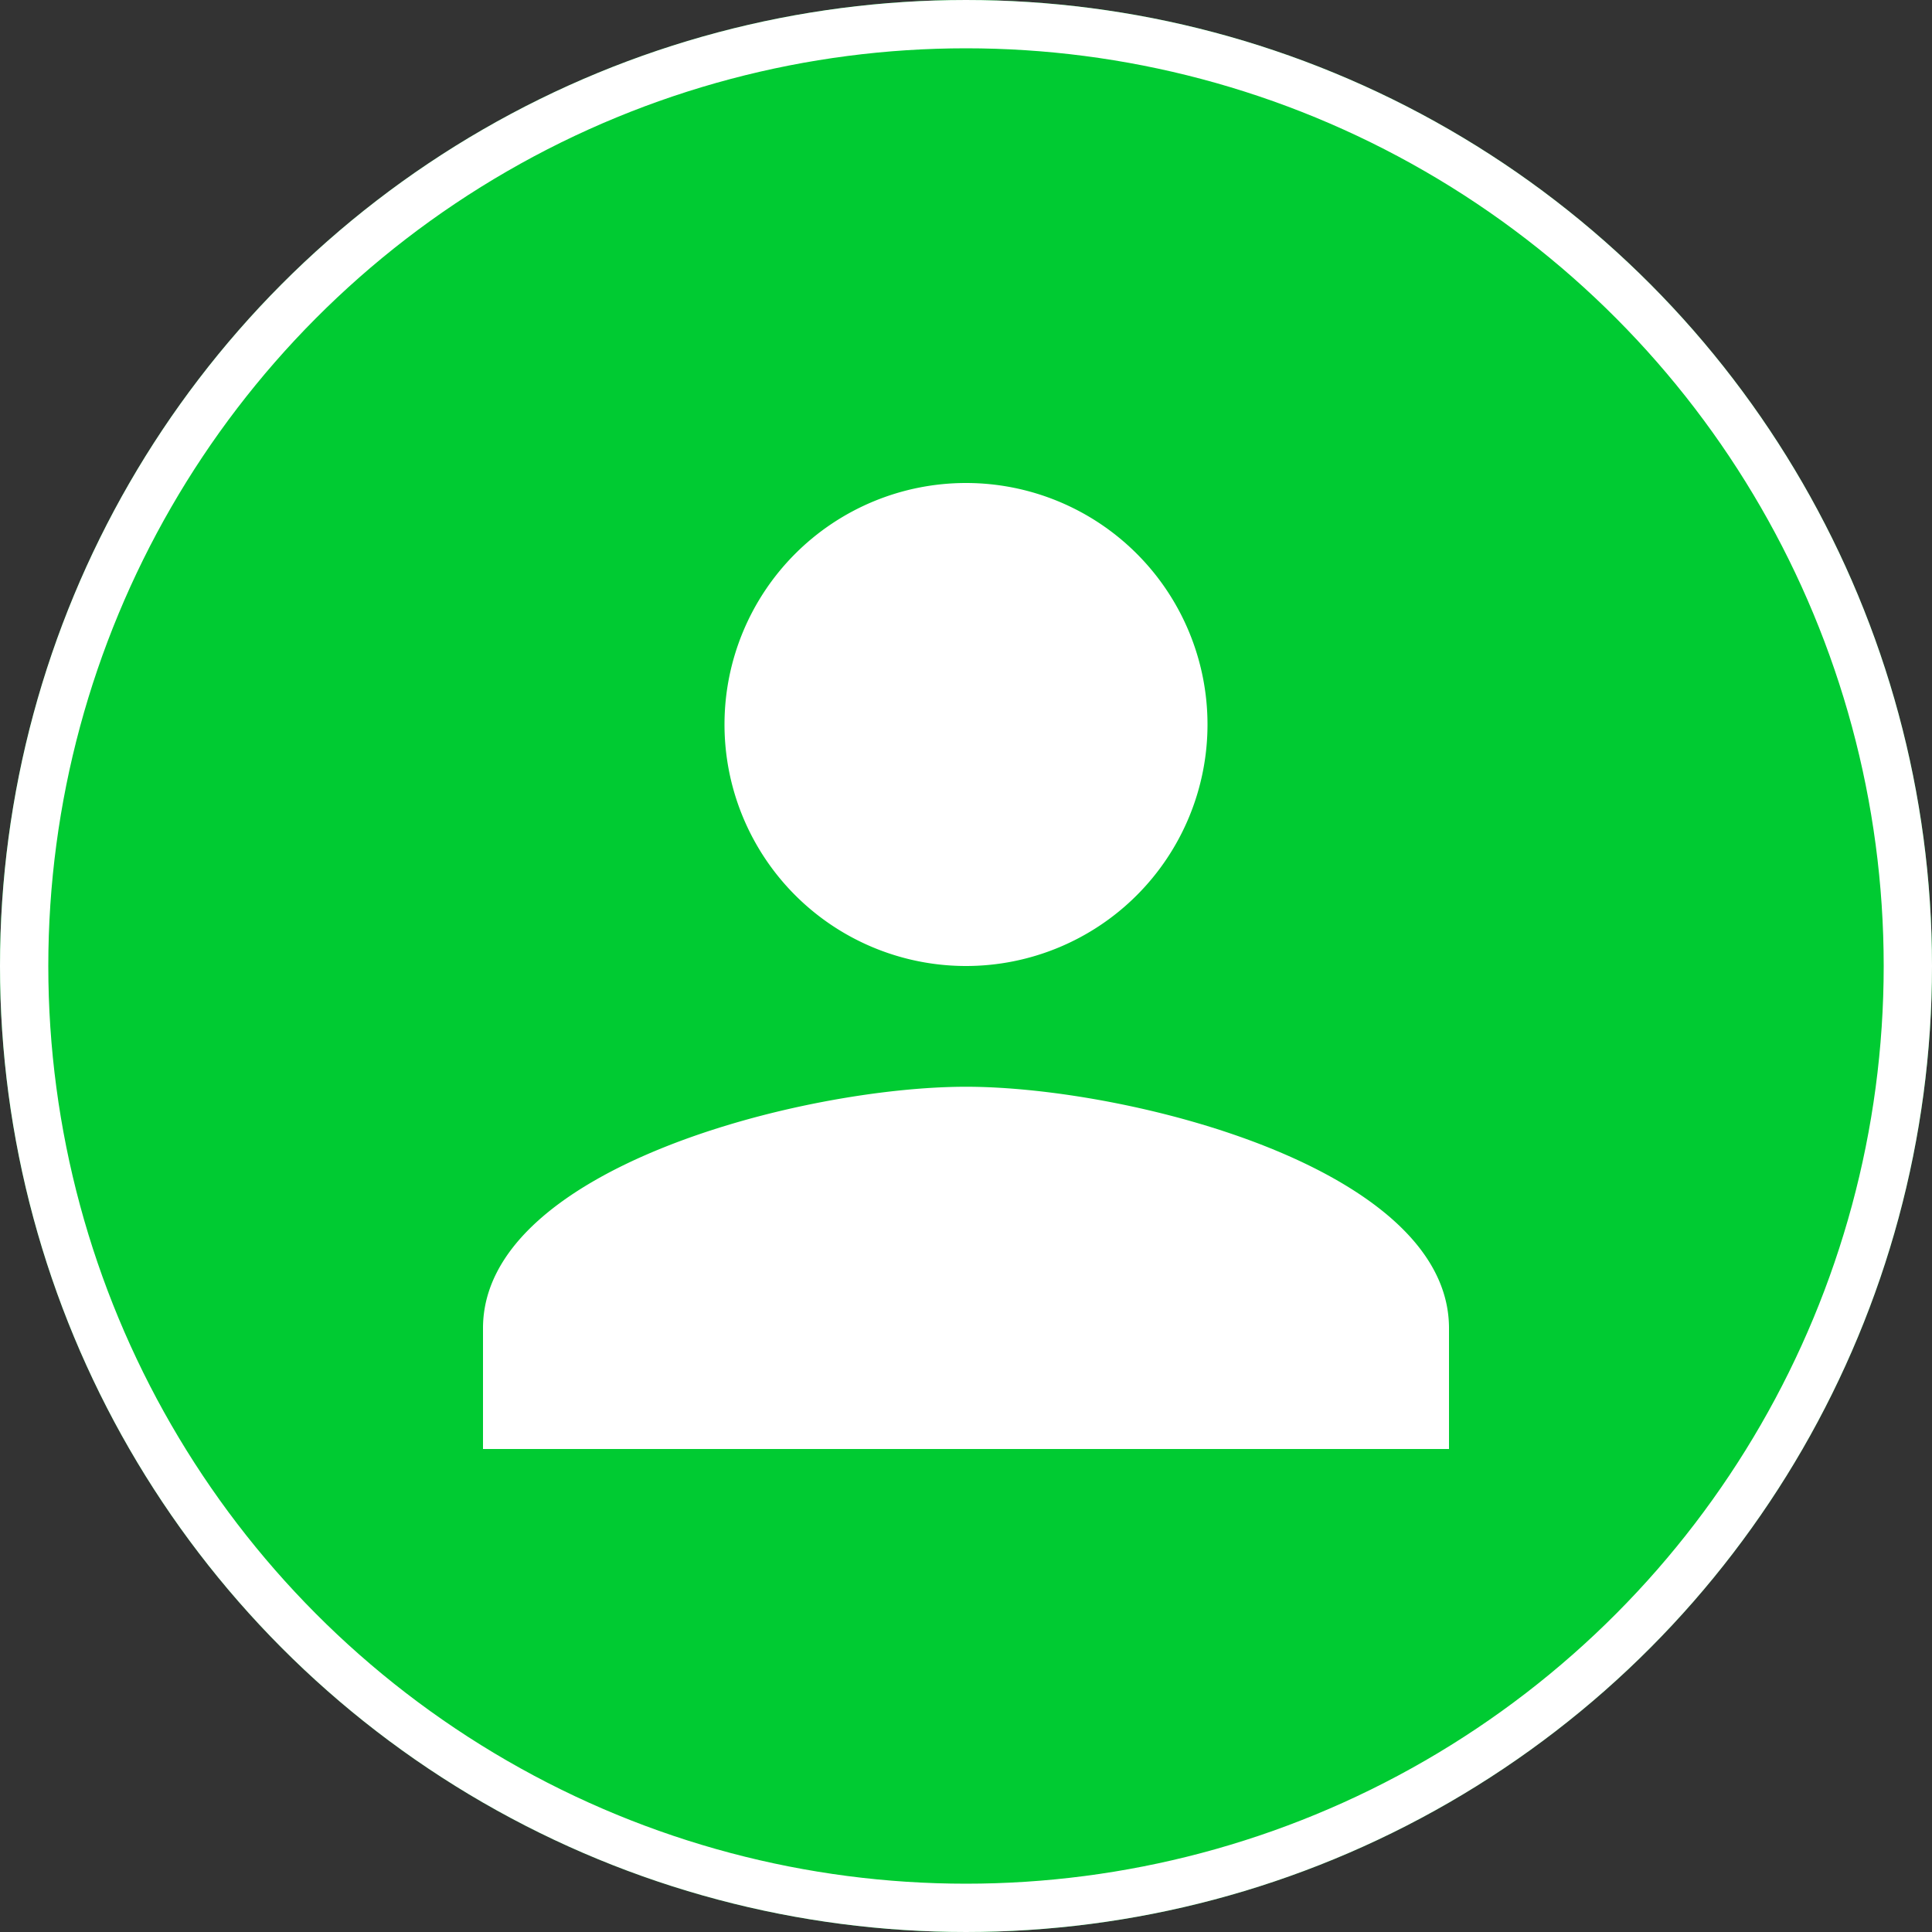
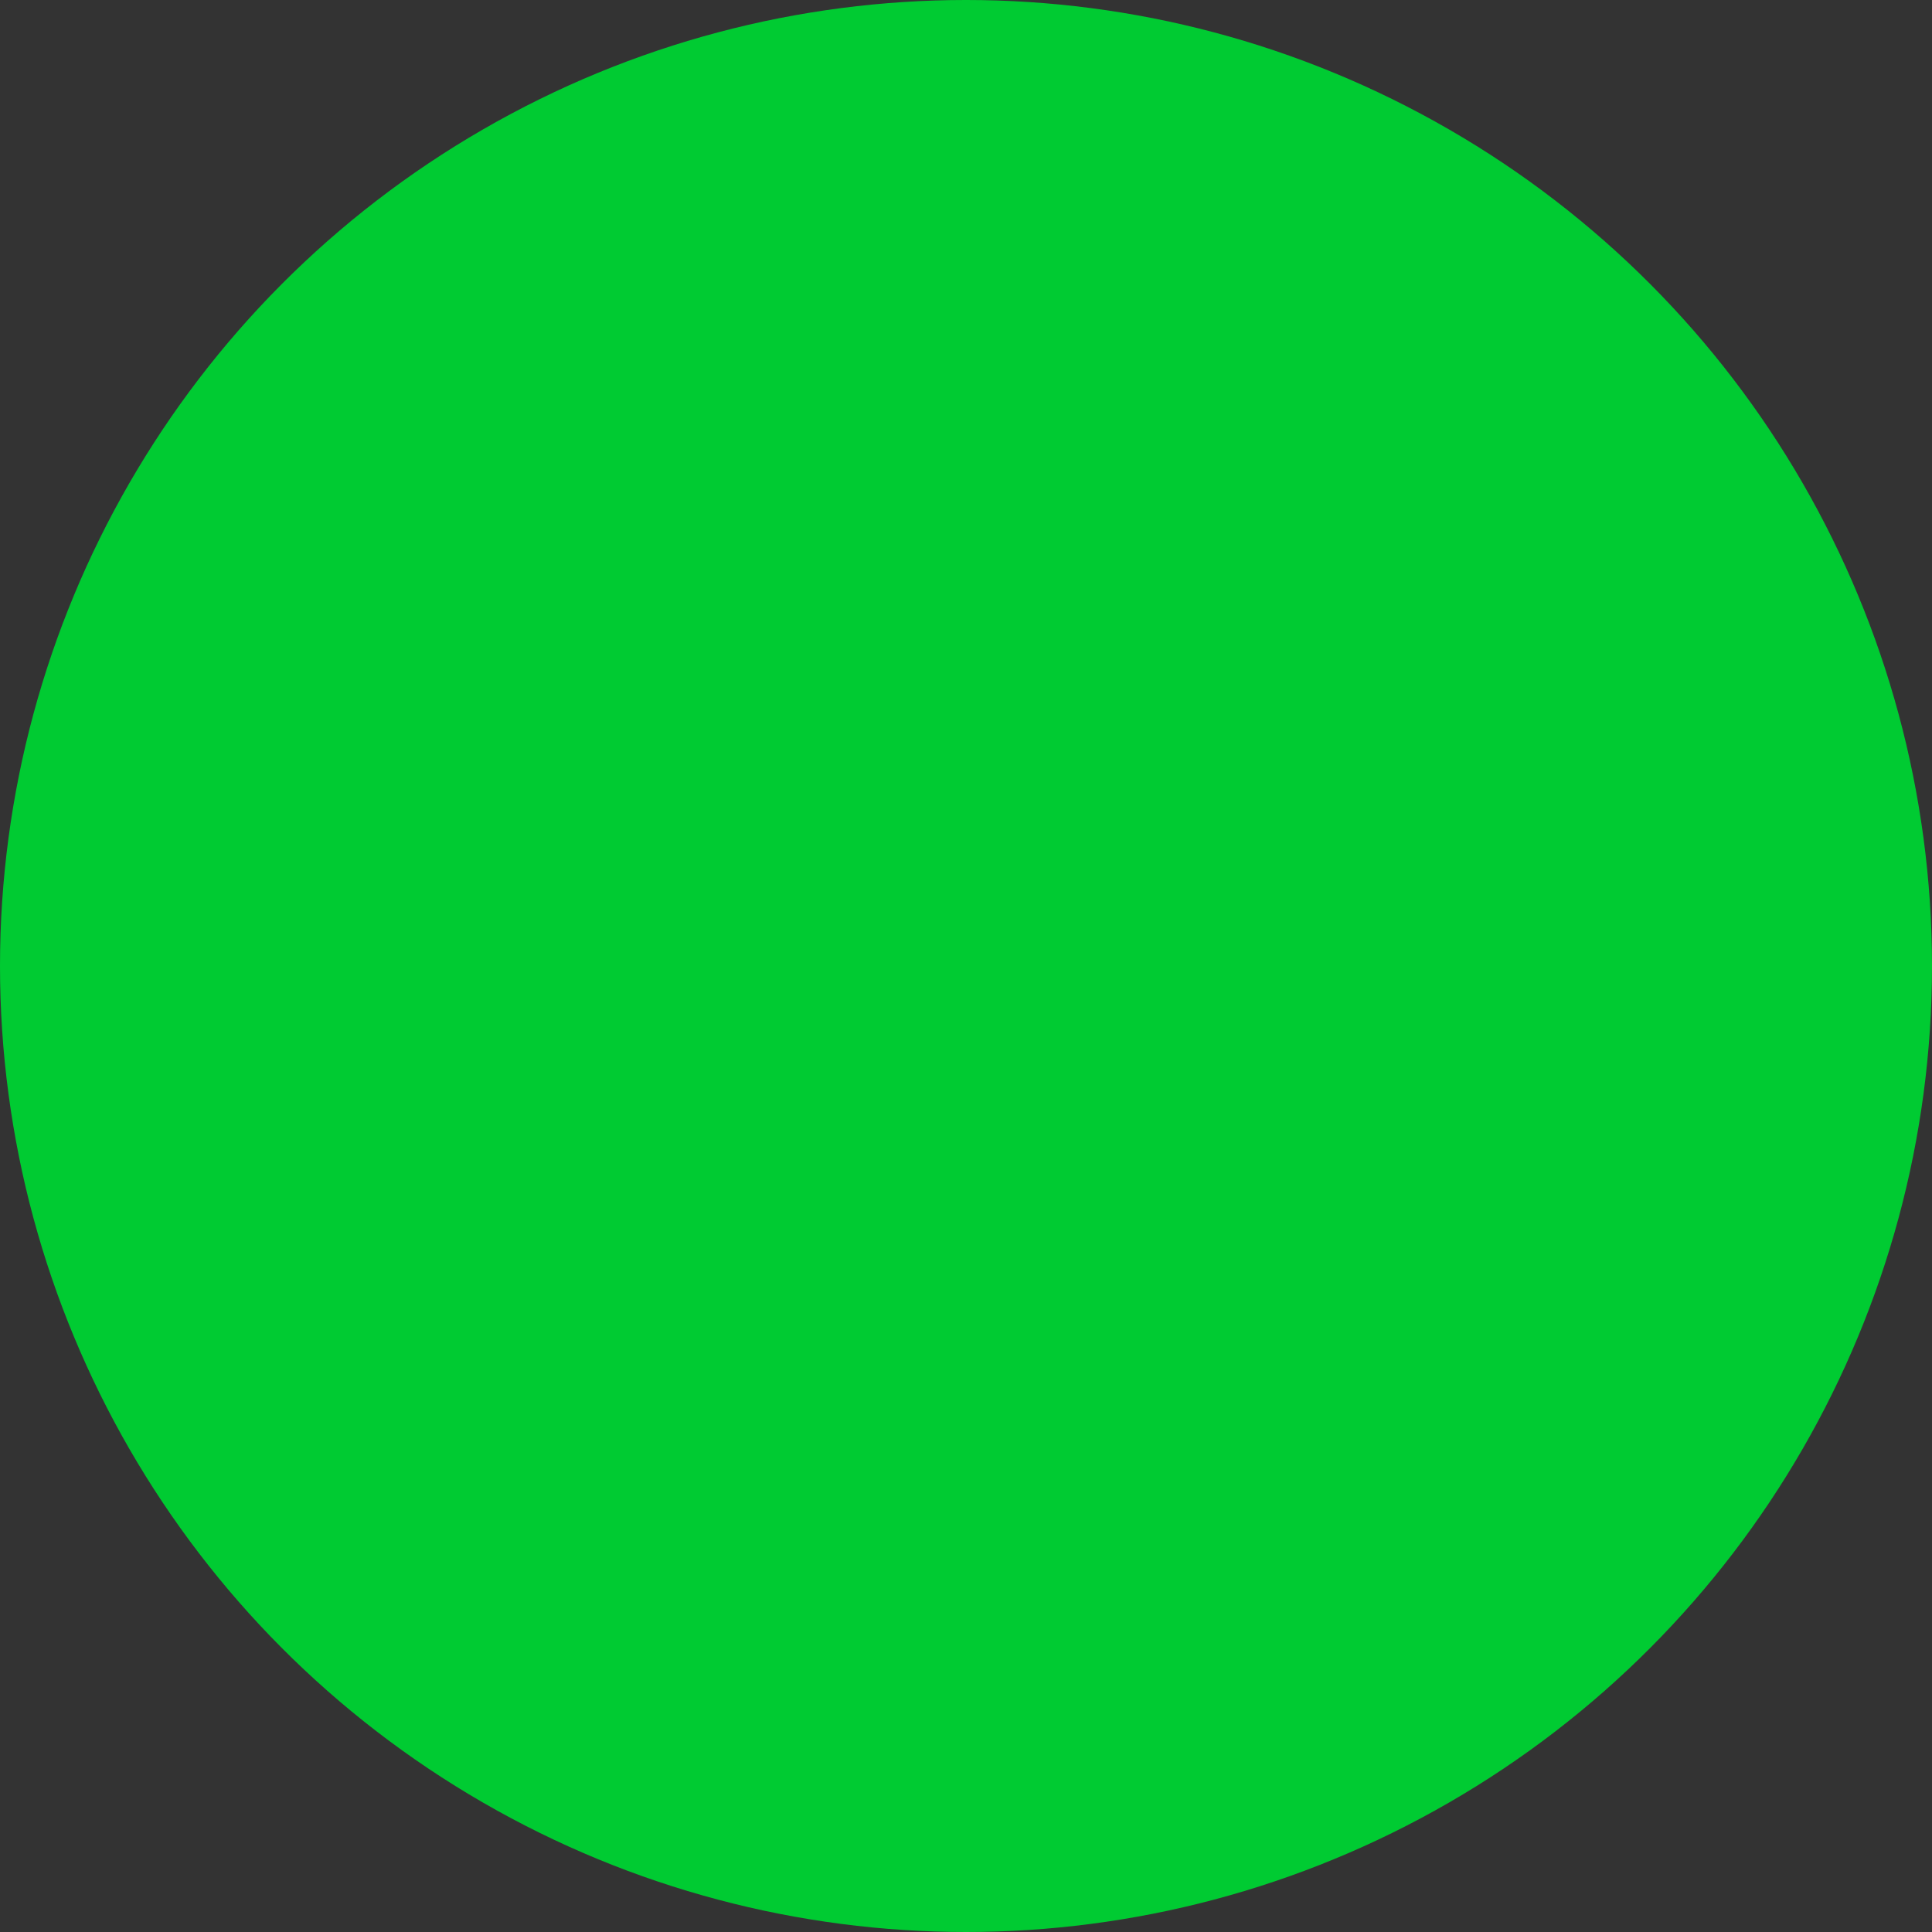
<svg xmlns="http://www.w3.org/2000/svg" width="40" height="40" viewBox="0 0 40 40">
  <rect x="0" y="0" width="40" height="40" fill="#333333" stroke="none" />
  <g id="Grupo_98" data-name="Grupo 98" transform="translate(-236 -32)">
    <g id="Elipse_8" data-name="Elipse 8" transform="translate(236 32)" fill="#00cb32" stroke="#fff" stroke-width="1">
      <circle cx="20" cy="20" r="20" stroke="none" />
-       <circle cx="20" cy="20" r="19.5" fill="none" />
    </g>
-     <path id="Icon_material-person" data-name="Icon material-person" d="M16,16a5,5,0,1,0-5-5A5,5,0,0,0,16,16Zm0,2.5c-3.337,0-10,1.675-10,5V26H26V23.5C26,20.175,19.337,18.5,16,18.5Z" transform="translate(240 36)" fill="#fff" />
  </g>
</svg>